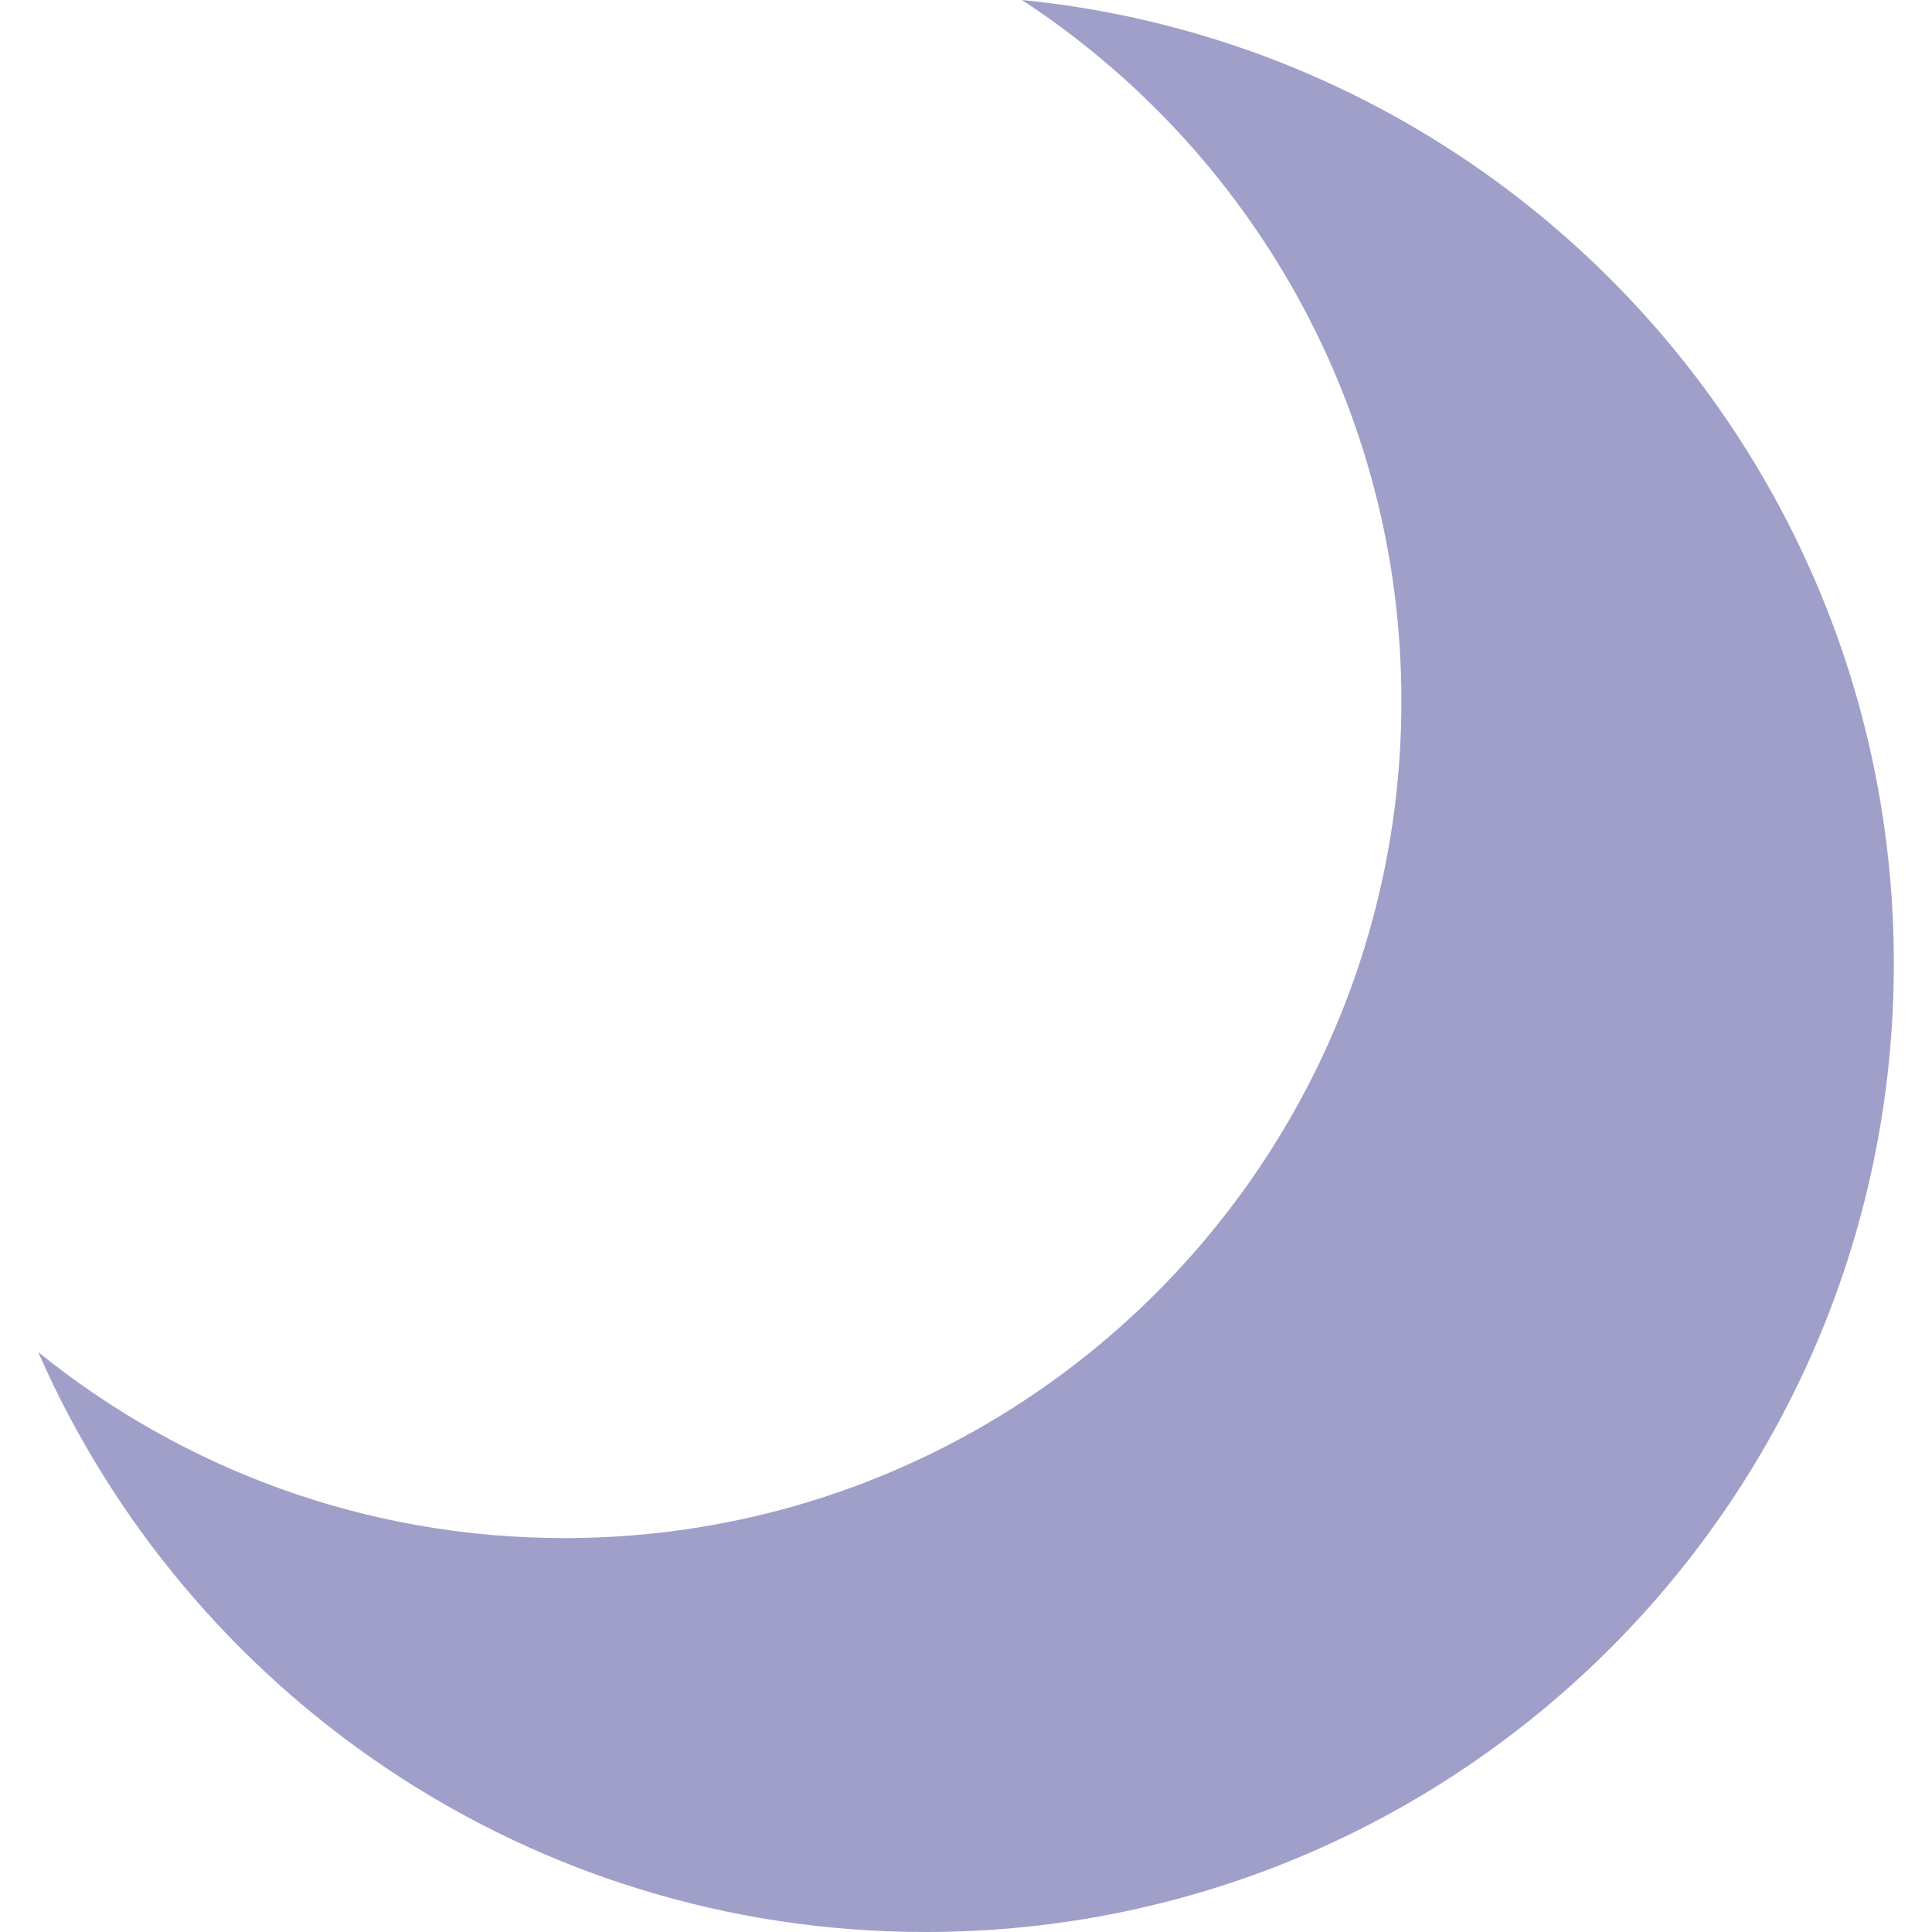
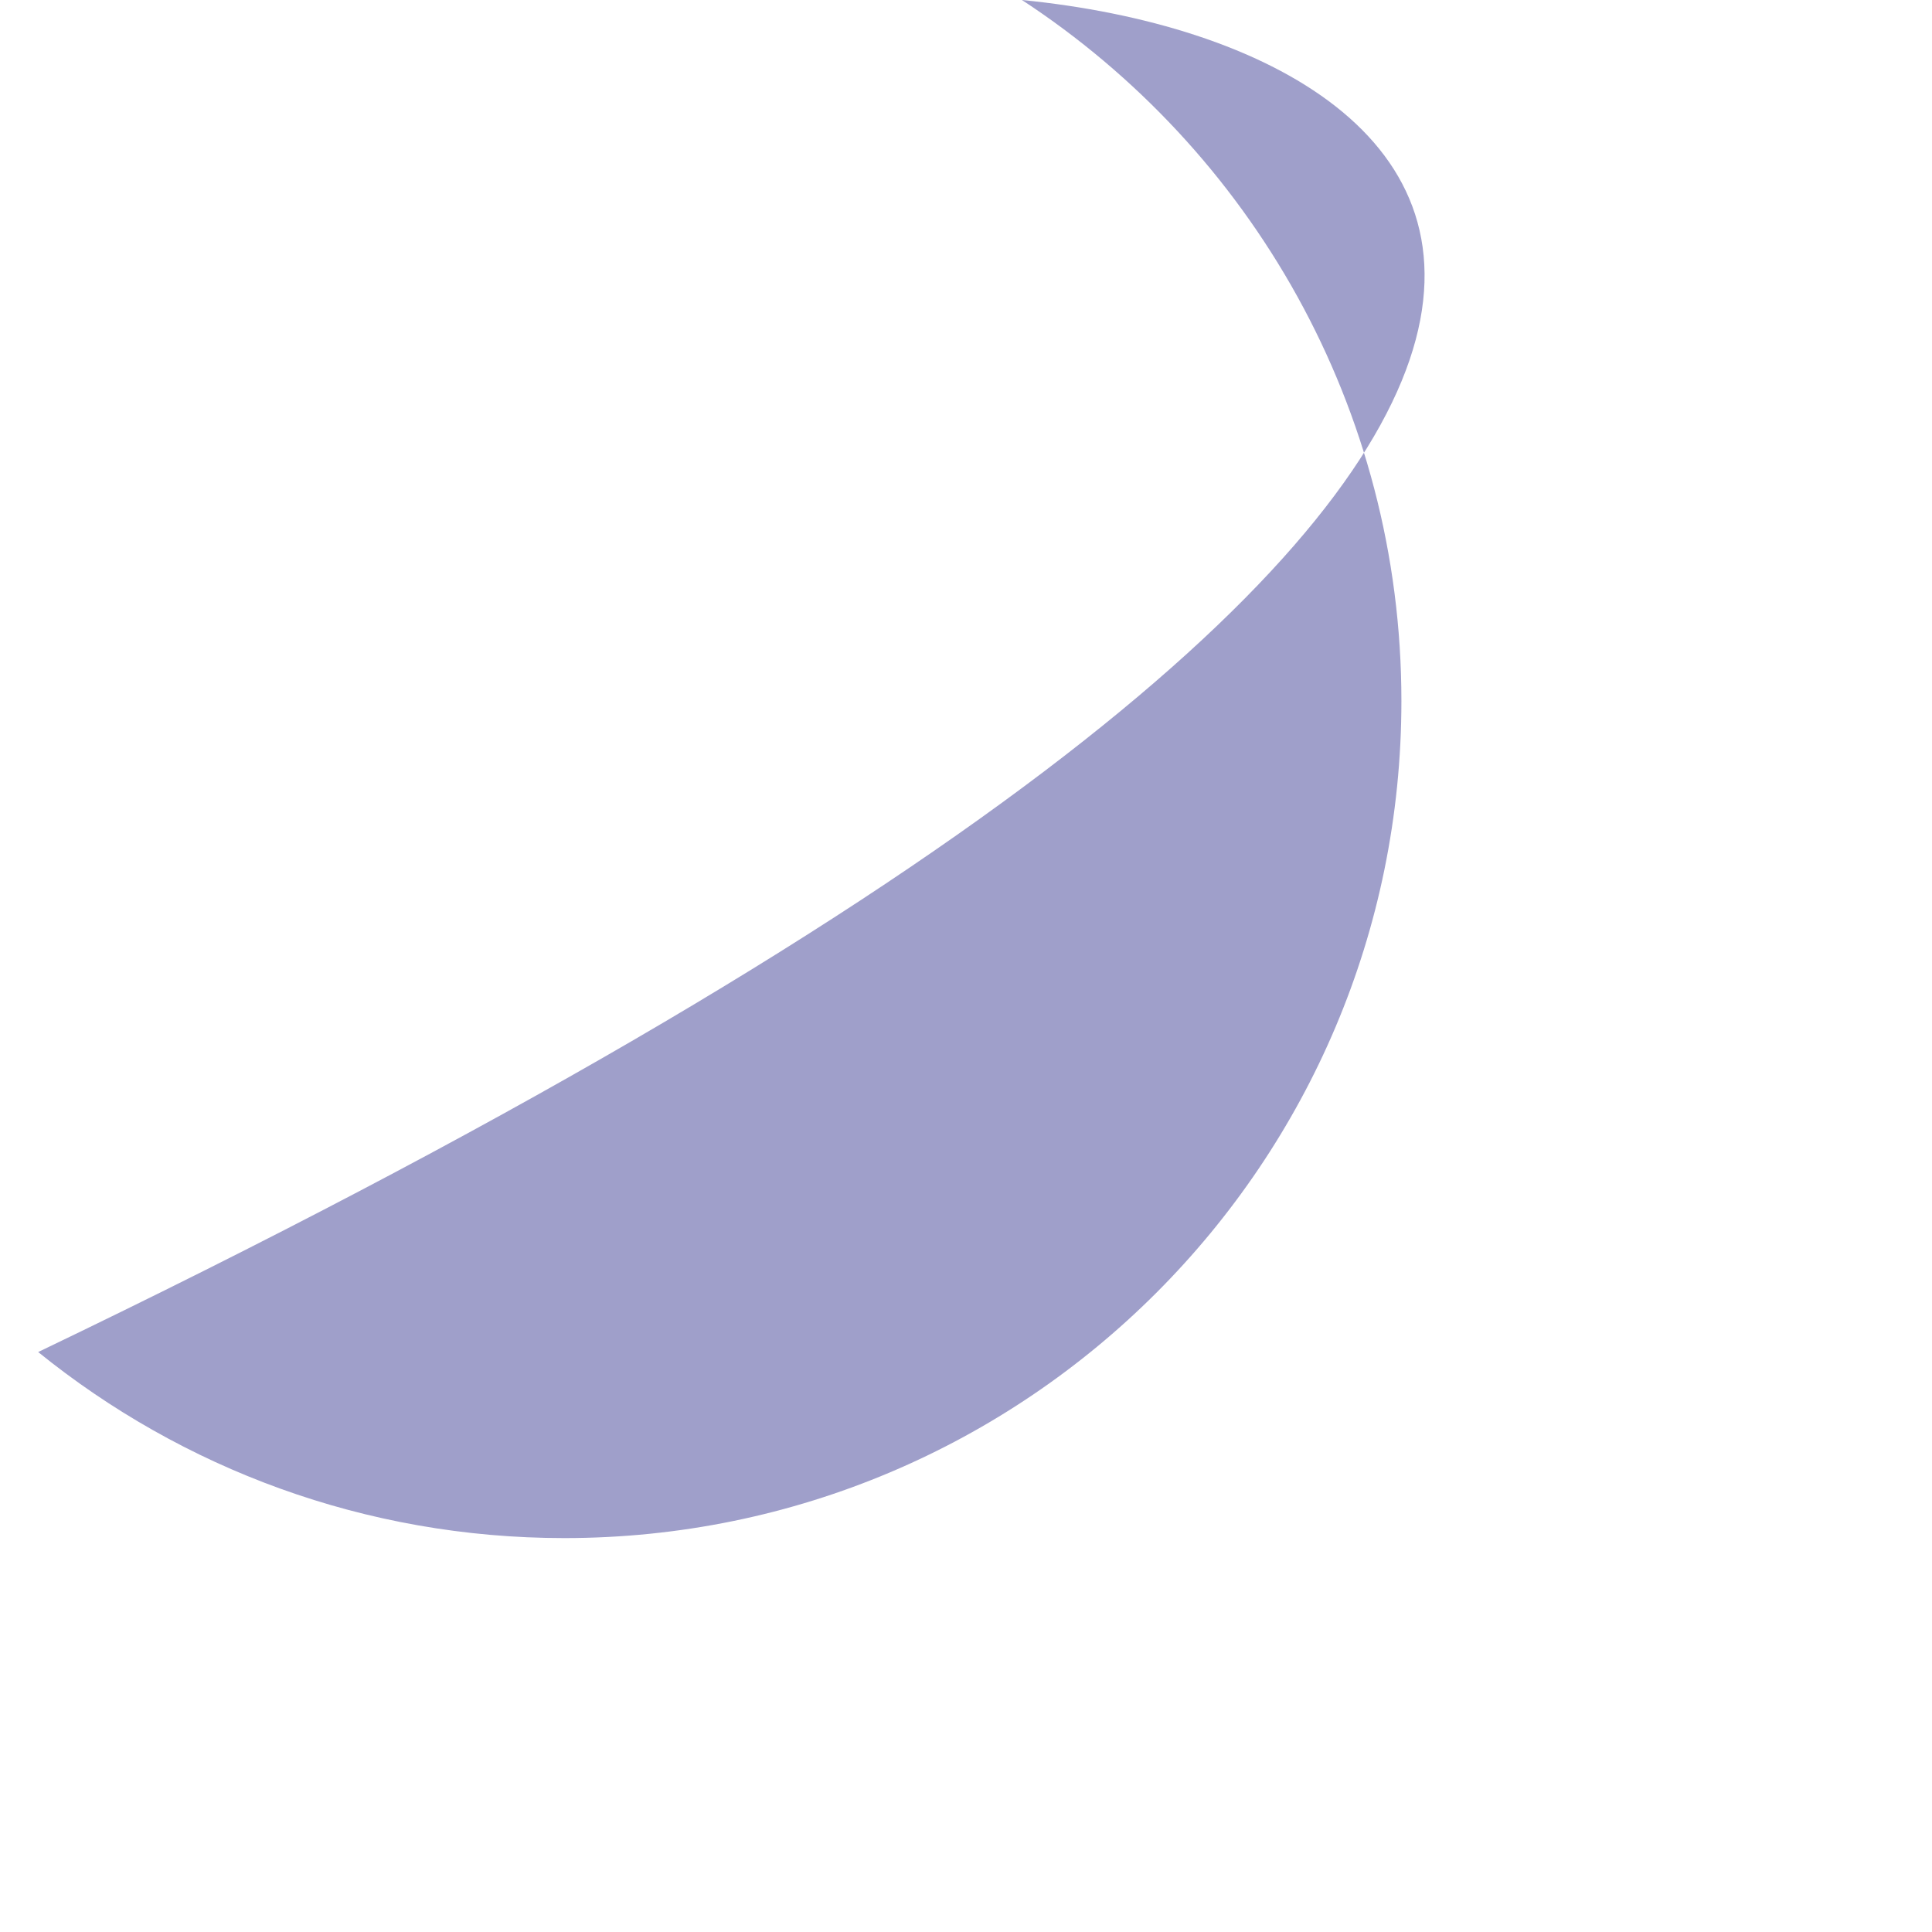
<svg xmlns="http://www.w3.org/2000/svg" version="1.1" width="512" height="512" x="0" y="0" viewBox="0 0 245.712 245.712" style="enable-background:new 0 0 512 512" xml:space="preserve" class="">
  <g>
-     <path d="M4.854 171.952c19.037 43.423 62.392 73.76 112.843 73.76 68.021 0 123.161-55.14 123.161-123.161C240.858 58.673 192.23 6.158 129.97 0c29.061 19.009 48.261 51.833 48.261 89.152 0 58.799-47.662 106.462-106.461 106.462-25.355 0-48.633-8.867-66.916-23.662z" style="" fill="#9f9fca" data-original="#030104" opacity="1" class="" />
+     <path d="M4.854 171.952C240.858 58.673 192.23 6.158 129.97 0c29.061 19.009 48.261 51.833 48.261 89.152 0 58.799-47.662 106.462-106.461 106.462-25.355 0-48.633-8.867-66.916-23.662z" style="" fill="#9f9fca" data-original="#030104" opacity="1" class="" />
  </g>
</svg>